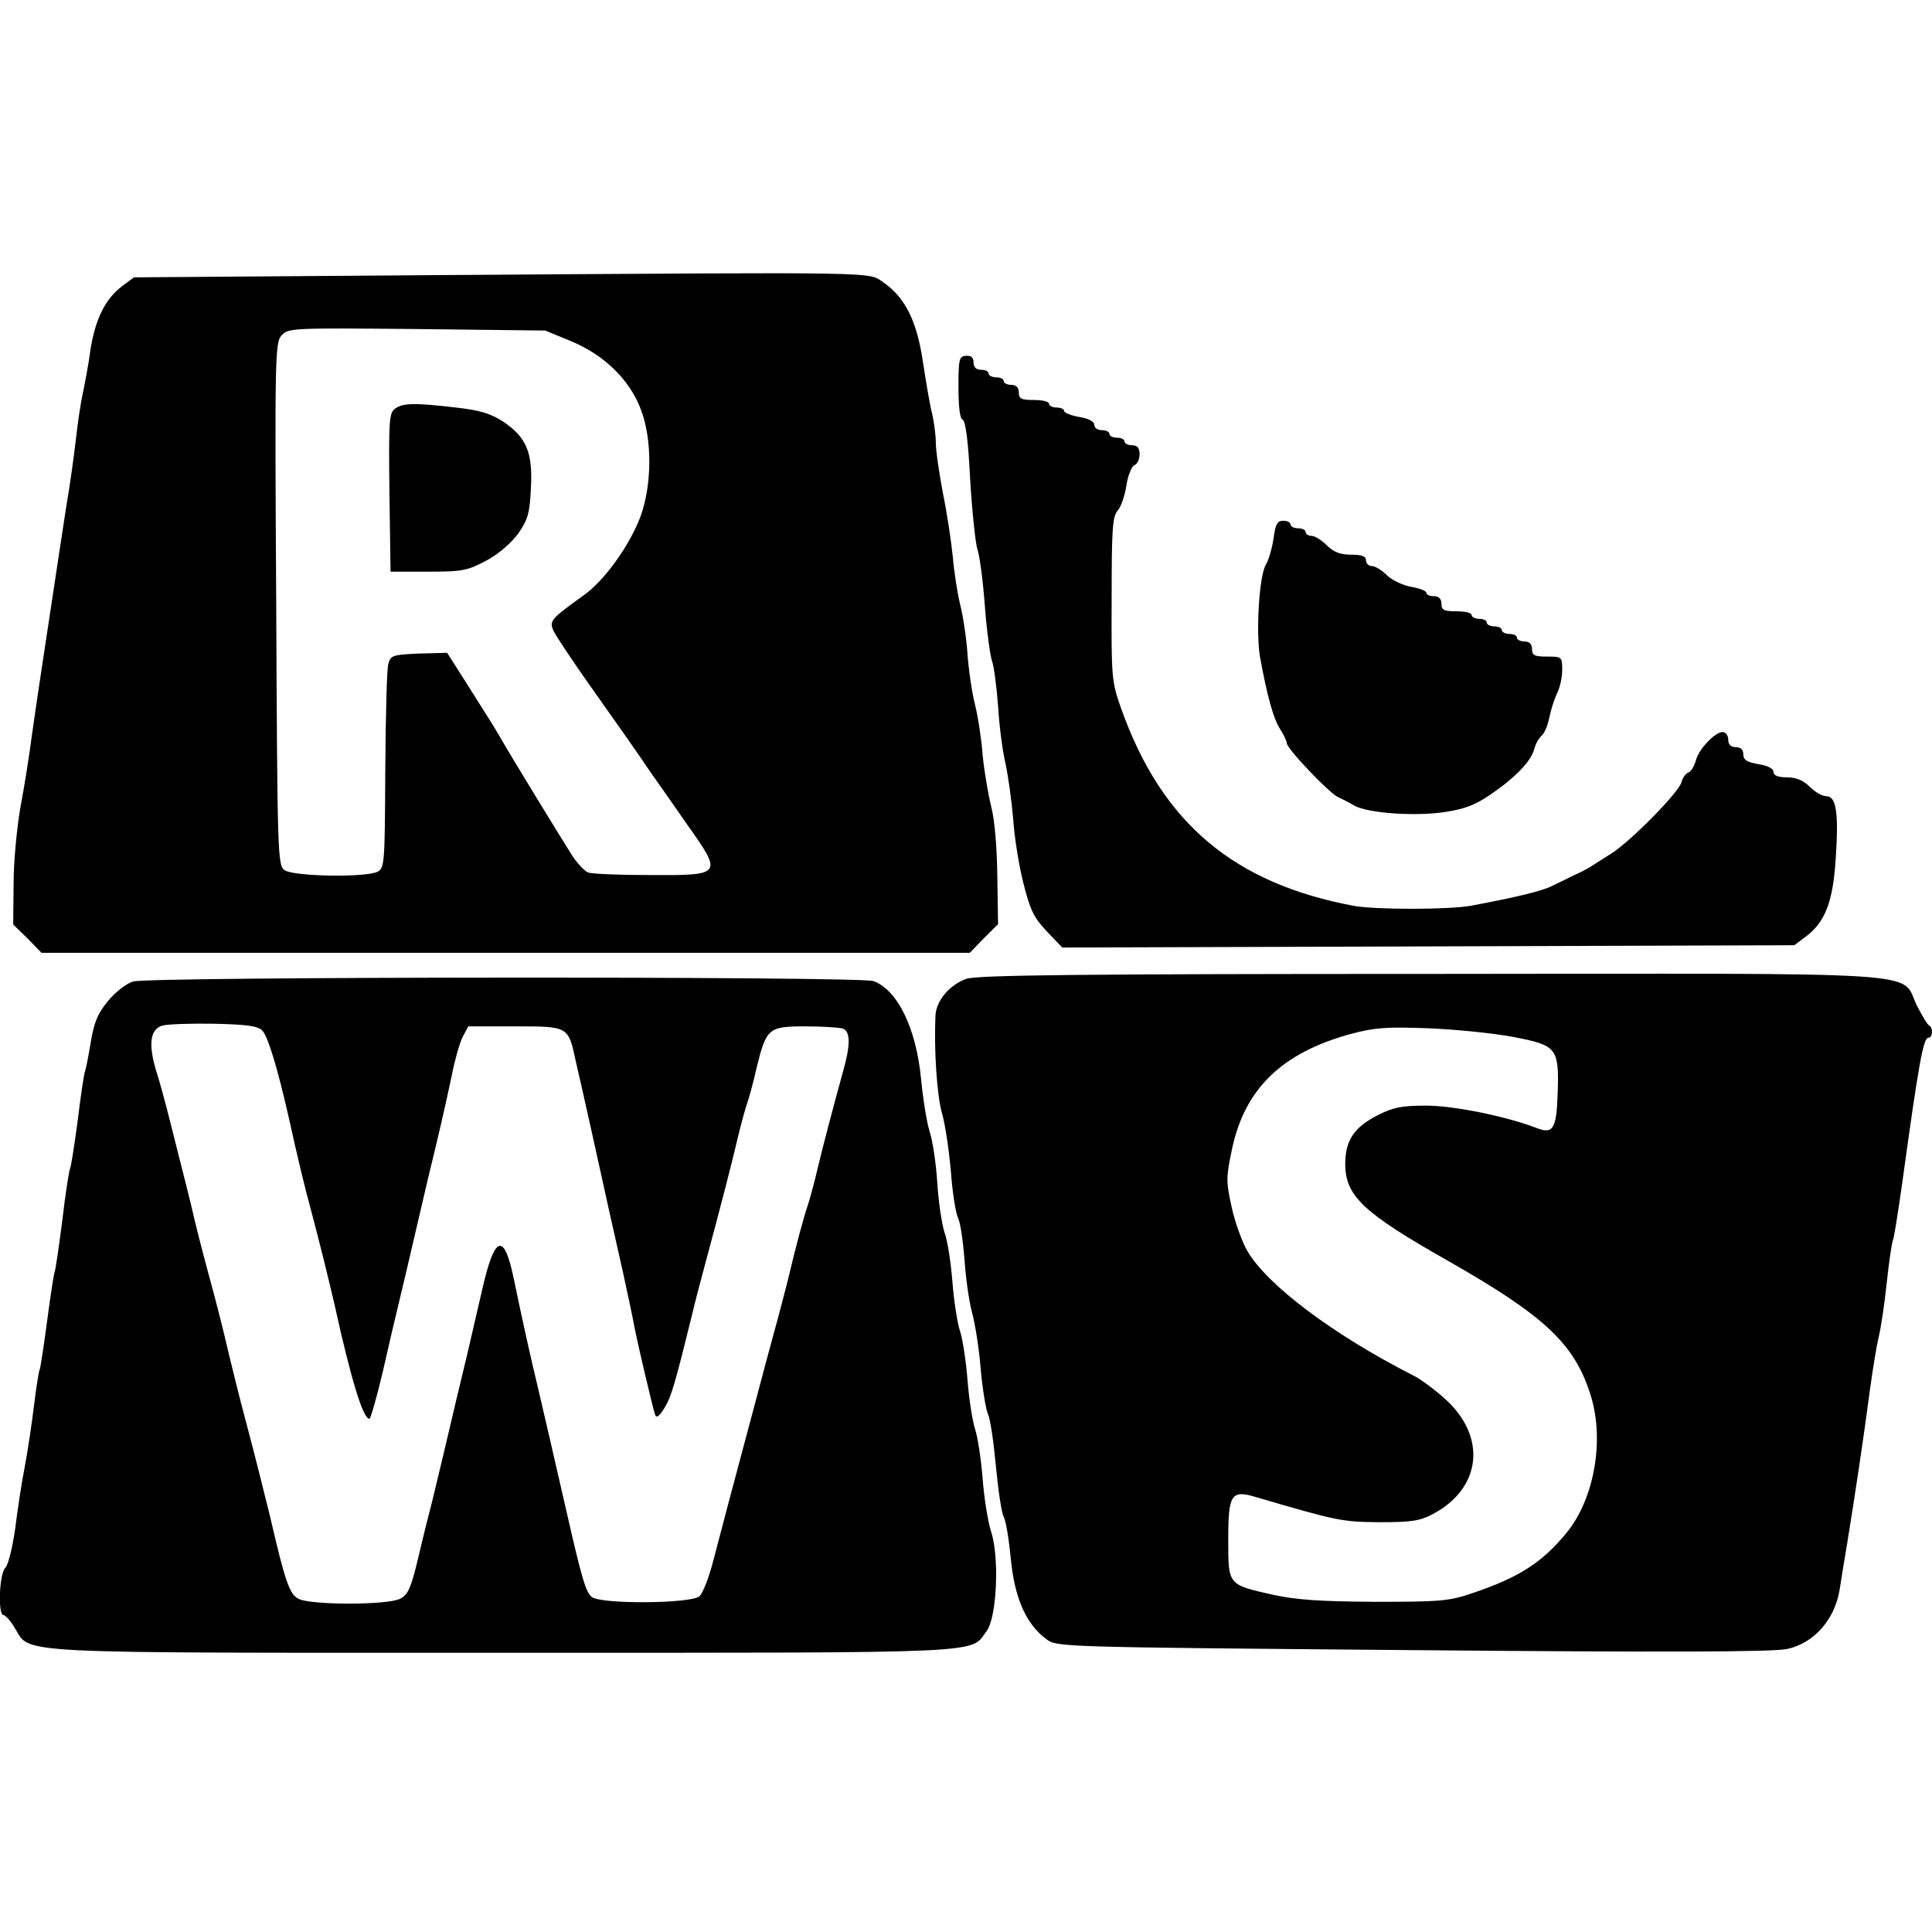
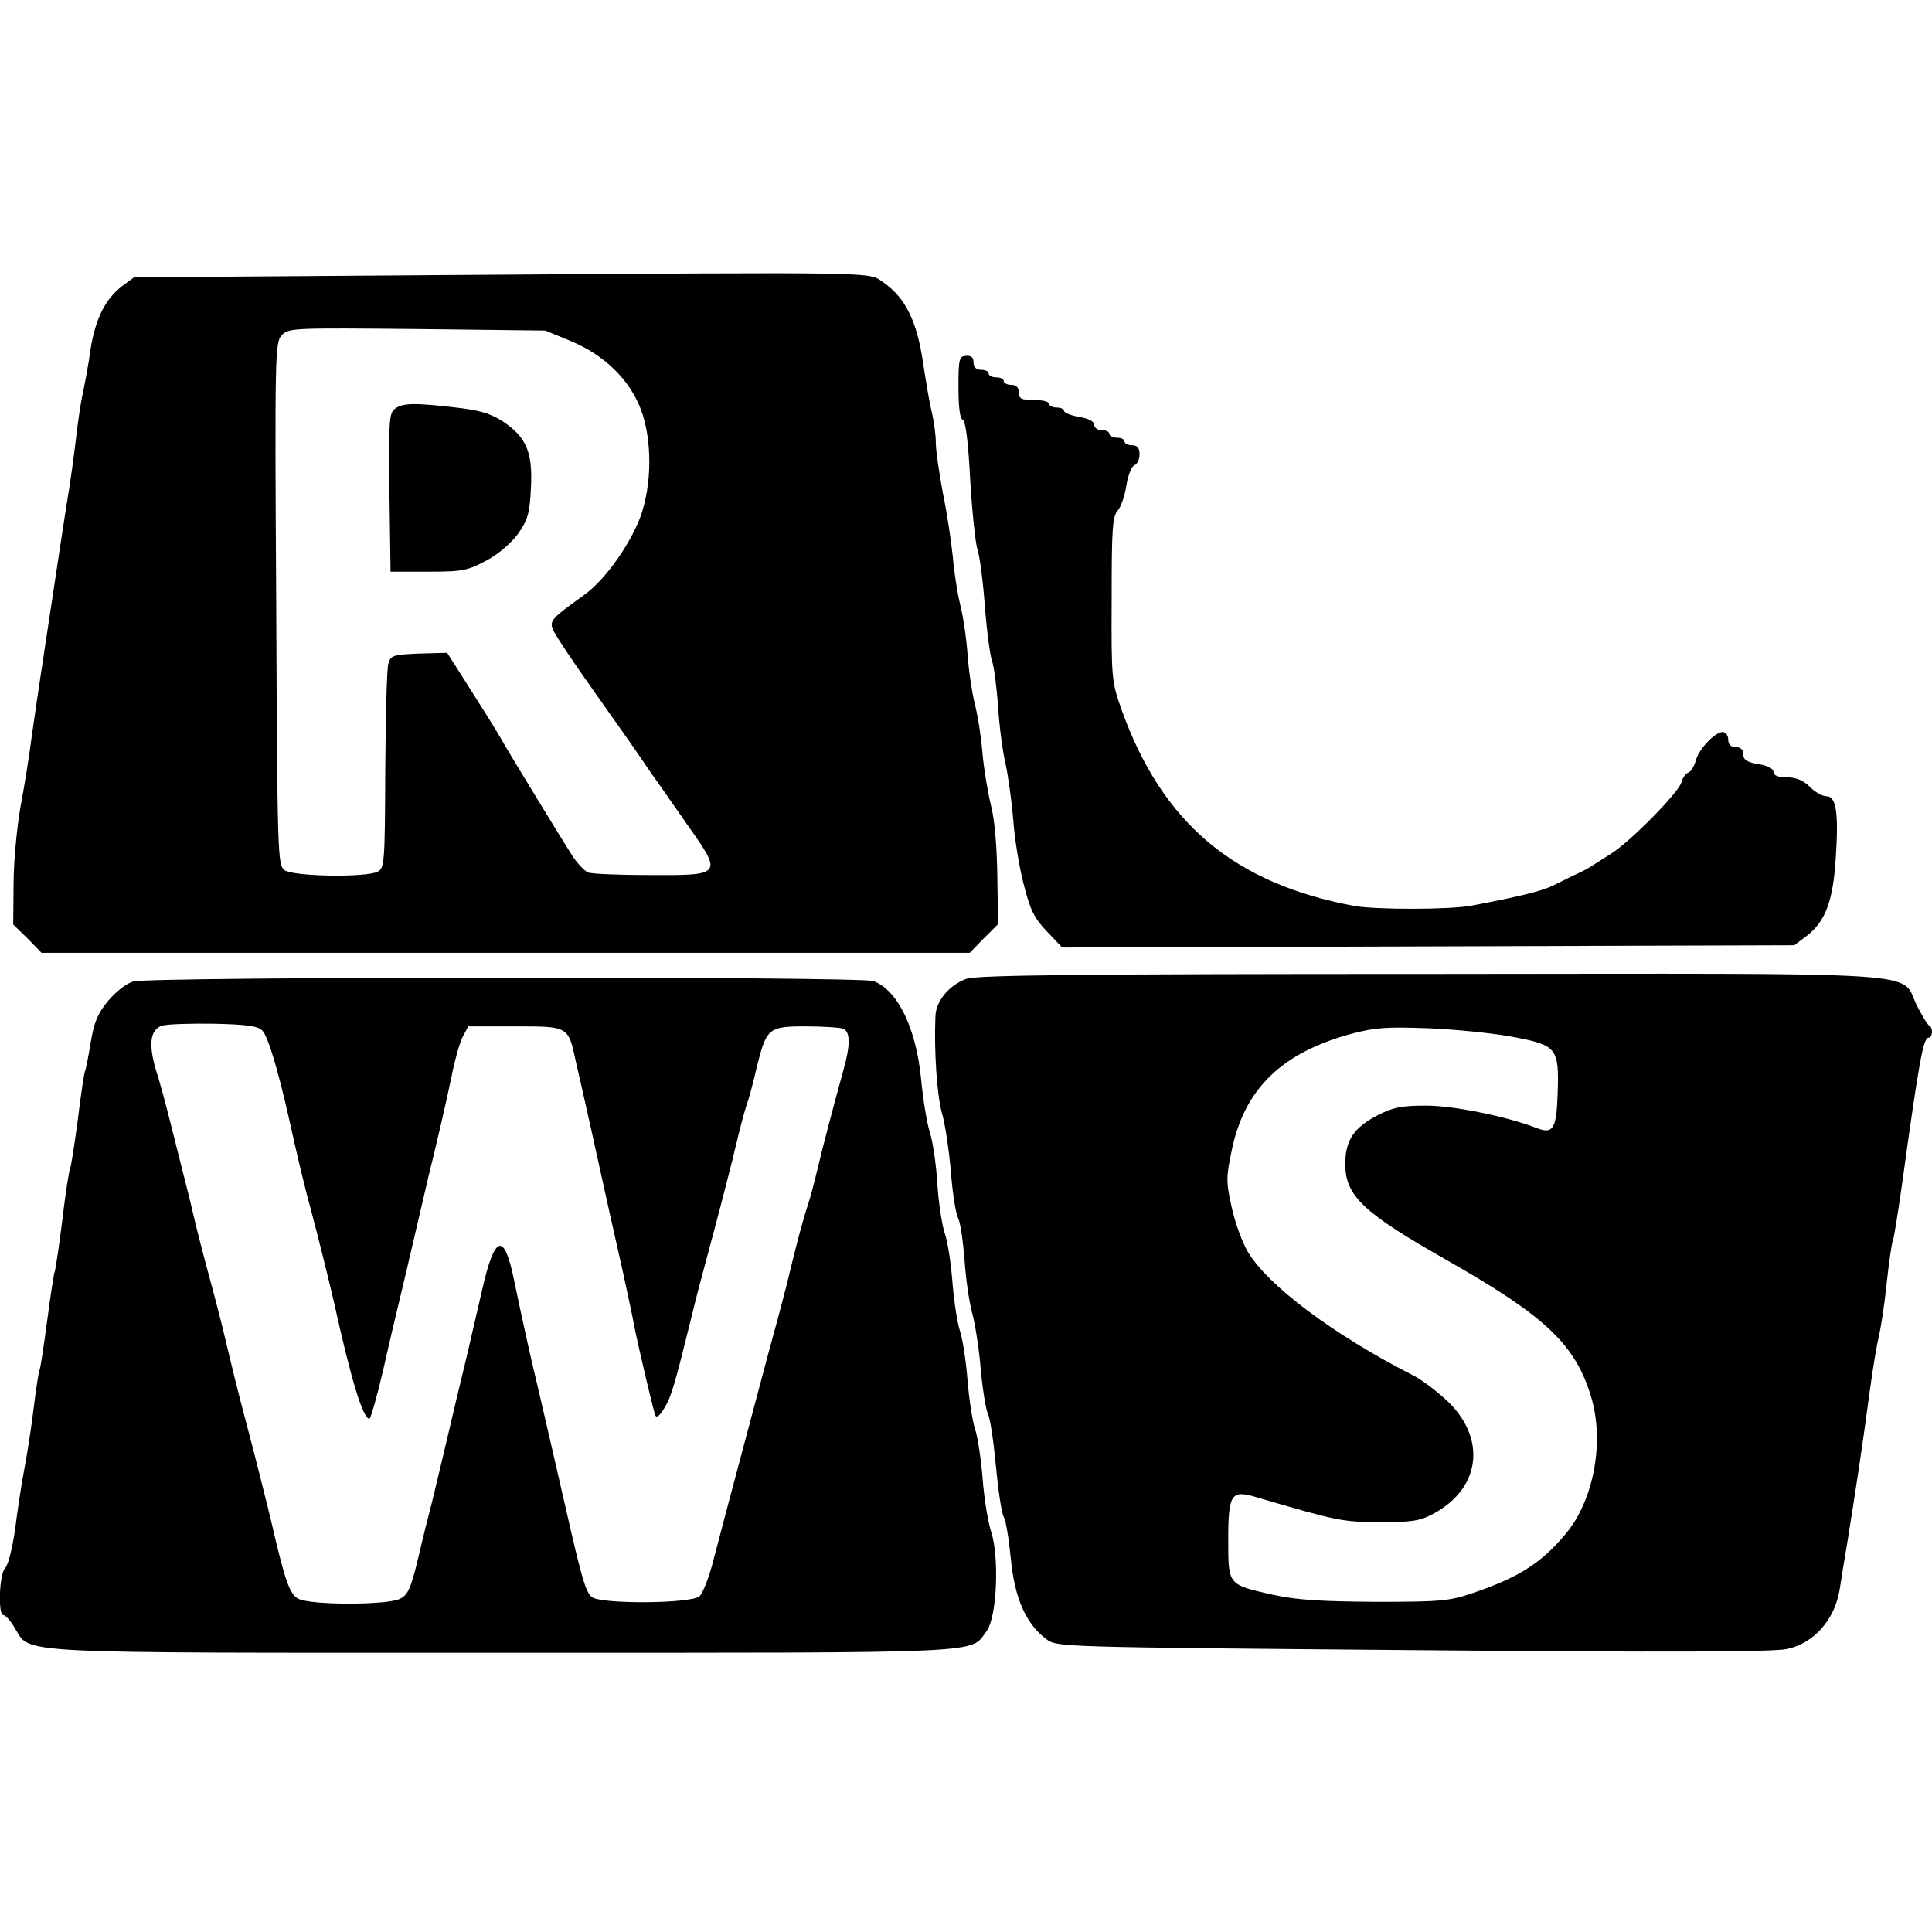
<svg xmlns="http://www.w3.org/2000/svg" version="1.0" width="512pt" height="512pt" viewBox="0 0 512 512" preserveAspectRatio="xMidYMid meet">
  <g transform="translate(0,512) scale(0.1,-0.1)" fill="#000000" stroke="none">
    <path d="M1170 4391 l-815 -6 -31 -23 c-45 -34 -71 -87 -84 -167 -5 -39 -15 -90 -20 -115 -6 -25 -14 -81 -19 -125 -5 -44 -16 -123 -25 -175 -8 -52 -24 -156 -35 -230 -11 -74 -25 -166 -31 -205 -6 -38 -17 -115 -25 -170 -7 -55 -21 -143 -31 -195 -9 -52 -18 -143 -18 -202 l-1 -108 38 -37 37 -38 1230 0 1230 0 37 38 38 38 -2 127 c-1 78 -7 151 -17 188 -8 33 -18 93 -22 134 -3 41 -12 100 -20 132 -8 31 -17 92 -20 135 -3 43 -12 103 -20 133 -7 30 -16 87 -19 125 -4 39 -15 114 -26 167 -10 53 -19 114 -19 135 0 21 -5 56 -10 78 -6 22 -16 83 -24 135 -16 109 -47 171 -104 211 -43 29 20 28 -1172 20z m343 -175 c89 -37 155 -102 185 -180 31 -81 30 -201 -1 -286 -29 -76 -94 -167 -148 -206 -90 -65 -94 -69 -82 -96 6 -13 55 -87 110 -164 54 -76 120 -170 146 -209 27 -38 71 -101 98 -140 95 -134 94 -135 -100 -134 -80 0 -154 3 -163 7 -9 4 -27 23 -40 42 -20 31 -166 269 -193 317 -6 10 -17 29 -26 43 -9 14 -38 60 -65 103 l-49 77 -75 -2 c-70 -3 -75 -5 -81 -28 -4 -14 -7 -141 -8 -282 -1 -244 -2 -258 -20 -268 -31 -16 -223 -13 -247 4 -18 14 -19 35 -22 706 -4 657 -3 692 14 711 18 20 28 20 359 17 l340 -4 68 -28z" />
    <path d="M1047 4037 c-16 -11 -17 -33 -15 -222 l3 -210 100 0 c92 0 104 3 155 30 33 18 66 47 84 72 25 36 30 54 33 120 5 95 -12 134 -74 176 -33 21 -61 30 -125 37 -110 13 -141 12 -161 -3z" />
    <path d="M2540 4094 c0 -53 4 -84 11 -86 8 -3 15 -59 20 -158 5 -85 14 -168 19 -185 6 -16 15 -84 20 -151 5 -66 14 -132 19 -146 5 -13 12 -67 16 -119 3 -52 12 -121 20 -154 7 -33 16 -98 20 -145 3 -47 15 -123 27 -170 18 -72 28 -92 62 -128 l41 -43 970 3 970 3 32 24 c50 38 71 92 78 208 8 120 1 163 -25 163 -11 0 -30 11 -44 25 -17 17 -36 25 -61 25 -23 0 -35 5 -35 14 0 9 -15 17 -40 21 -30 5 -40 11 -40 26 0 12 -7 19 -20 19 -13 0 -20 7 -20 20 0 11 -7 20 -15 20 -20 0 -64 -46 -71 -76 -4 -14 -12 -28 -19 -31 -7 -2 -16 -14 -19 -26 -6 -26 -136 -158 -186 -189 -19 -12 -44 -28 -55 -35 -11 -7 -31 -17 -45 -23 -14 -7 -38 -19 -55 -27 -27 -14 -93 -30 -215 -53 -58 -11 -251 -11 -310 -1 -319 59 -510 219 -618 521 -26 73 -27 82 -26 292 0 185 2 219 16 235 9 10 19 40 23 66 4 27 14 51 21 54 8 3 14 16 14 29 0 17 -6 24 -20 24 -11 0 -20 5 -20 10 0 6 -9 10 -20 10 -11 0 -20 5 -20 10 0 6 -9 10 -20 10 -11 0 -20 6 -20 14 0 9 -15 17 -40 21 -22 4 -40 11 -40 16 0 5 -9 9 -20 9 -11 0 -20 5 -20 10 0 6 -18 10 -40 10 -33 0 -40 3 -40 20 0 13 -7 20 -20 20 -11 0 -20 5 -20 10 0 6 -9 10 -20 10 -11 0 -20 5 -20 10 0 6 -9 10 -20 10 -13 0 -20 7 -20 19 0 14 -6 19 -20 18 -18 -1 -20 -8 -20 -83z" />
-     <path d="M3375 3693 c-4 -27 -13 -57 -20 -69 -18 -28 -27 -178 -16 -244 19 -105 36 -166 54 -193 9 -14 17 -31 17 -36 0 -15 111 -131 135 -143 11 -5 31 -15 44 -23 36 -20 160 -29 240 -17 53 8 81 19 122 47 67 46 107 89 115 120 3 13 12 29 20 36 7 6 16 27 20 48 4 20 13 48 20 63 8 15 14 43 14 63 0 34 -1 35 -40 35 -33 0 -40 3 -40 20 0 13 -7 20 -20 20 -11 0 -20 5 -20 10 0 6 -9 10 -20 10 -11 0 -20 5 -20 10 0 6 -9 10 -20 10 -11 0 -20 5 -20 10 0 6 -9 10 -20 10 -11 0 -20 5 -20 10 0 6 -18 10 -40 10 -33 0 -40 3 -40 20 0 13 -7 20 -20 20 -11 0 -20 4 -20 9 0 5 -18 12 -41 16 -22 4 -51 18 -64 31 -13 13 -31 24 -40 24 -8 0 -15 7 -15 15 0 11 -11 15 -40 15 -28 0 -46 7 -64 25 -14 14 -32 25 -41 25 -8 0 -15 5 -15 10 0 6 -9 10 -20 10 -11 0 -20 5 -20 10 0 6 -9 10 -19 10 -16 0 -21 -9 -26 -47z" />
    <path d="M2561 2526 c-45 -16 -81 -59 -82 -99 -4 -92 4 -208 17 -256 9 -30 19 -100 24 -156 4 -56 13 -111 19 -123 6 -11 13 -60 17 -109 3 -48 12 -112 20 -141 8 -29 19 -98 23 -151 5 -54 14 -107 19 -118 6 -11 15 -72 21 -136 6 -64 15 -126 21 -137 6 -11 14 -61 19 -113 10 -102 40 -171 94 -211 28 -21 35 -21 970 -29 672 -6 957 -5 993 3 71 15 126 78 139 156 3 21 13 80 21 129 20 123 42 269 59 398 8 60 19 125 24 145 5 20 15 84 21 142 6 57 14 108 16 112 3 4 13 69 24 145 46 334 57 393 71 393 11 0 12 27 2 32 -5 2 -19 26 -33 53 -46 93 69 85 -1290 84 -915 0 -1203 -3 -1229 -13z m1449 -154 c116 -22 122 -29 118 -149 -3 -94 -12 -109 -54 -93 -83 32 -222 60 -295 60 -65 0 -88 -5 -127 -25 -65 -33 -87 -68 -87 -131 1 -84 48 -128 270 -254 262 -149 340 -223 382 -363 35 -118 7 -272 -67 -361 -64 -77 -124 -116 -245 -157 -64 -22 -85 -24 -260 -24 -147 1 -209 5 -273 19 -119 27 -117 25 -117 147 0 119 8 131 72 112 218 -64 229 -66 328 -67 84 0 107 3 141 21 132 69 145 208 31 308 -28 25 -65 52 -82 60 -212 108 -386 239 -439 329 -14 24 -33 76 -42 117 -15 69 -15 78 1 154 34 160 132 255 315 305 64 17 94 19 205 15 72 -3 173 -13 225 -23z" />
    <path d="M353 2519 c-18 -5 -47 -28 -67 -52 -28 -34 -37 -57 -46 -112 -6 -37 -13 -71 -15 -75 -2 -4 -11 -62 -19 -129 -9 -67 -18 -126 -21 -130 -2 -5 -12 -66 -20 -136 -9 -71 -18 -131 -20 -135 -2 -3 -11 -62 -20 -130 -9 -68 -18 -127 -20 -130 -2 -3 -9 -46 -15 -96 -6 -49 -17 -123 -25 -164 -8 -41 -19 -115 -25 -163 -7 -48 -18 -94 -26 -102 -16 -15 -20 -125 -5 -125 5 0 19 -15 30 -34 44 -70 -32 -66 1296 -66 1310 0 1234 -3 1280 58 27 37 34 197 11 265 -8 25 -18 87 -22 139 -4 51 -13 110 -20 131 -7 21 -16 79 -20 130 -4 51 -13 109 -20 130 -7 21 -16 79 -20 130 -4 51 -13 110 -21 131 -7 22 -16 81 -19 130 -3 50 -12 111 -20 136 -8 25 -18 88 -23 140 -13 135 -62 236 -126 260 -34 13 -1917 12 -1962 -1z m342 -130 c15 -15 41 -101 71 -234 20 -91 42 -184 59 -245 21 -79 45 -176 61 -245 44 -200 76 -305 93 -305 3 0 19 55 35 123 15 67 36 156 46 197 10 41 28 118 40 170 12 52 28 120 35 150 27 110 47 197 62 269 8 41 21 87 29 103 l15 28 123 0 c143 0 142 1 162 -93 8 -34 26 -114 40 -177 38 -174 62 -280 85 -382 11 -51 25 -115 30 -143 11 -56 48 -212 55 -234 3 -10 11 -5 25 18 18 29 28 64 74 251 7 30 23 91 35 135 39 144 71 269 84 325 7 30 18 71 24 90 7 19 19 64 27 100 26 105 31 110 129 110 47 0 91 -3 100 -6 20 -8 20 -44 0 -114 -24 -87 -54 -200 -68 -260 -7 -30 -18 -71 -24 -90 -12 -35 -31 -105 -56 -210 -8 -30 -23 -90 -35 -132 -12 -43 -30 -112 -41 -153 -11 -41 -29 -109 -40 -150 -11 -41 -29 -109 -40 -150 -11 -41 -29 -110 -40 -152 -11 -43 -27 -84 -36 -93 -20 -20 -263 -22 -286 -2 -16 13 -27 52 -68 232 -34 148 -57 249 -75 325 -20 83 -39 169 -63 284 -26 127 -51 119 -84 -26 -11 -48 -29 -126 -40 -173 -21 -87 -34 -141 -63 -265 -9 -38 -23 -95 -30 -125 -8 -30 -25 -98 -37 -150 -19 -79 -27 -97 -48 -107 -33 -17 -237 -17 -269 0 -24 12 -36 48 -75 217 -15 60 -38 154 -61 240 -21 78 -45 176 -60 240 -7 30 -25 100 -40 155 -15 55 -33 125 -40 155 -12 53 -23 94 -66 265 -11 44 -27 103 -36 130 -20 69 -15 107 17 117 14 4 75 6 137 5 88 -2 116 -6 128 -18z" />
  </g>
</svg>